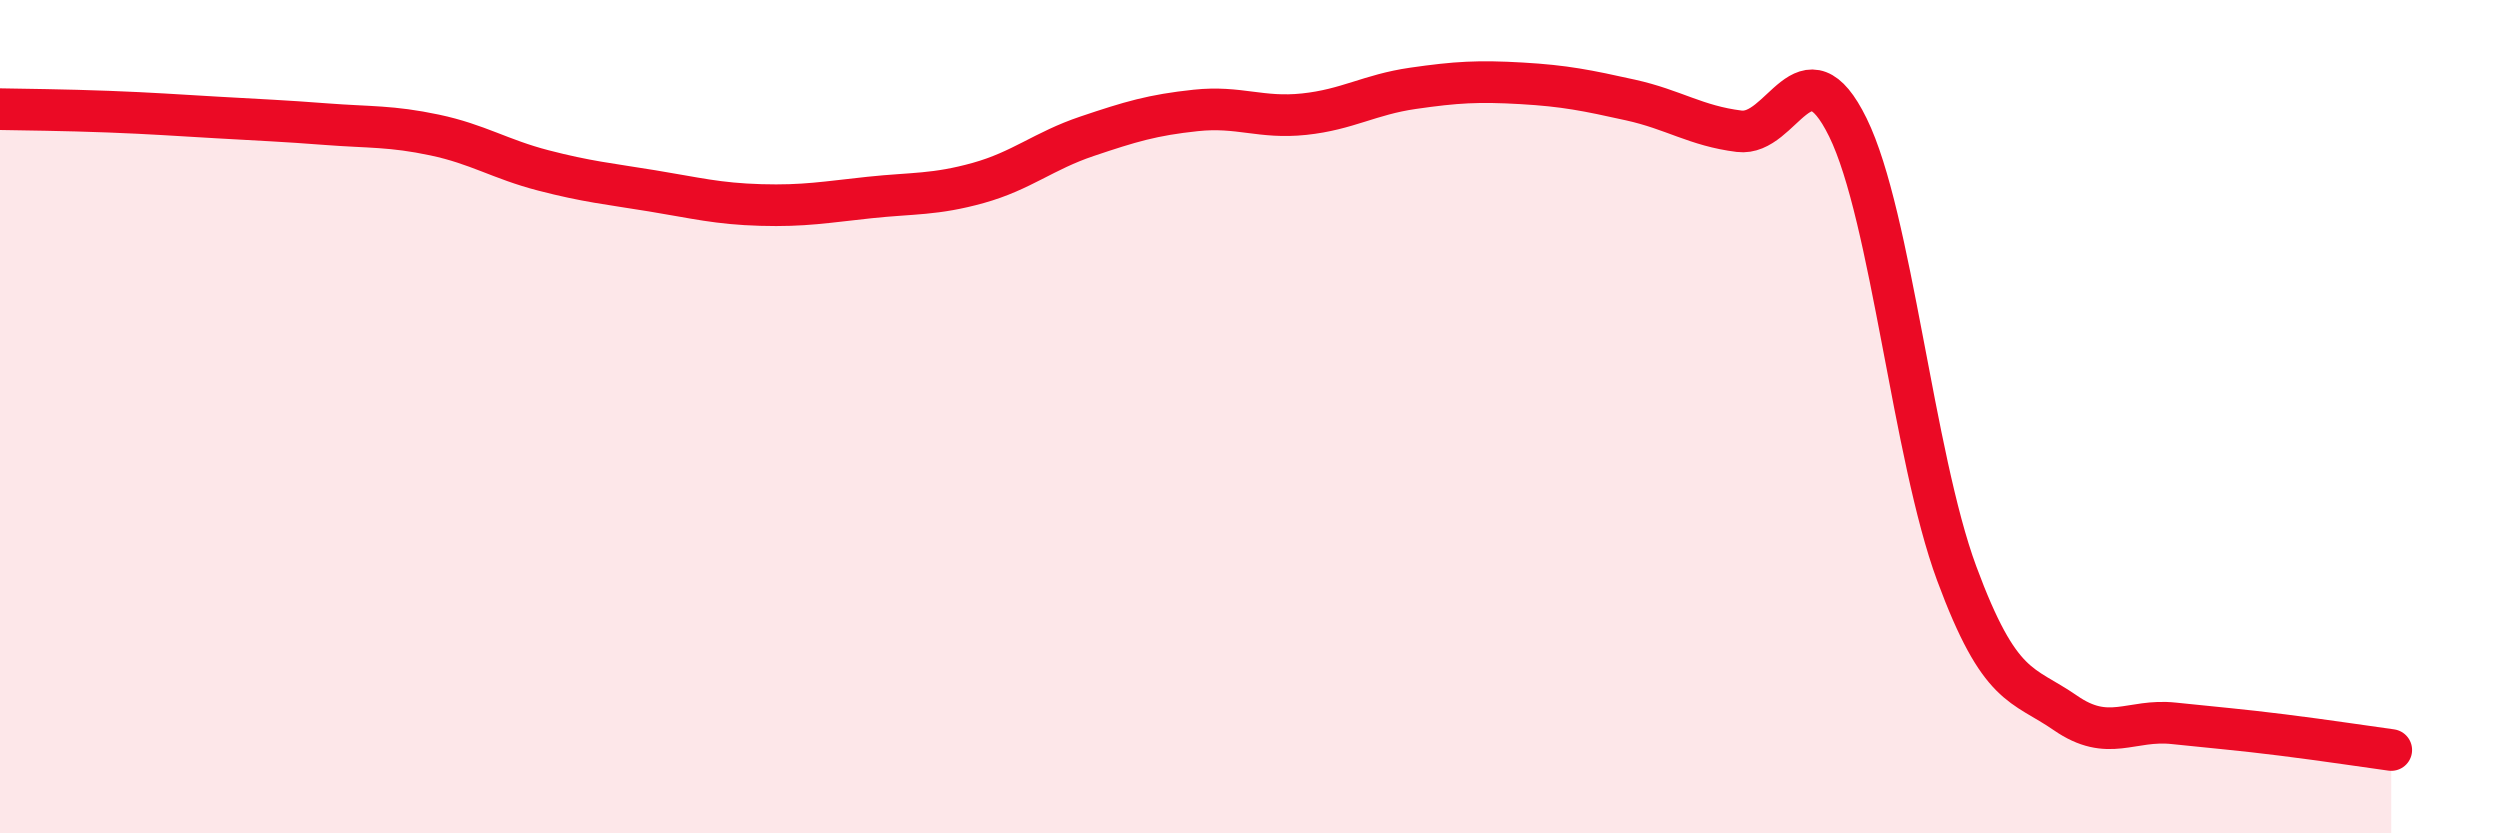
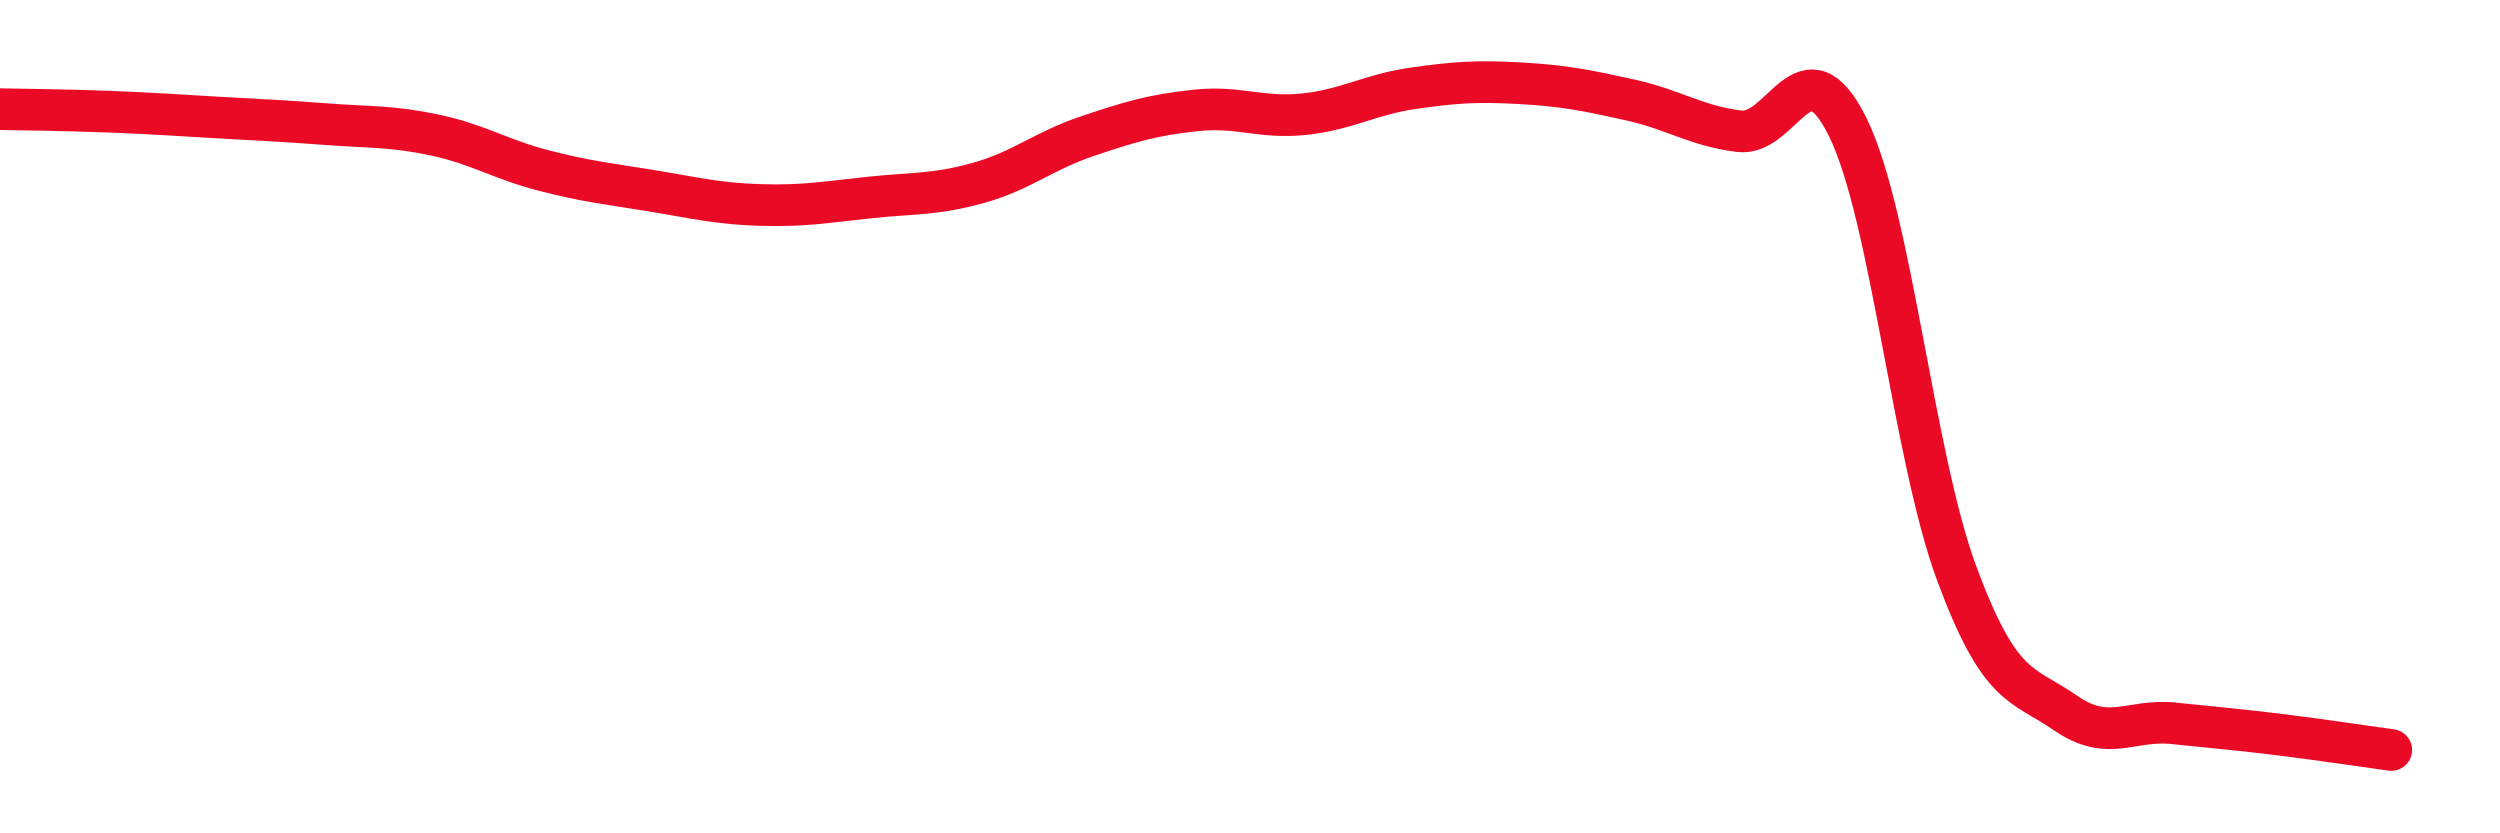
<svg xmlns="http://www.w3.org/2000/svg" width="60" height="20" viewBox="0 0 60 20">
-   <path d="M 0,2.62 C 0.52,2.63 1.57,2.64 2.61,2.68 C 3.65,2.72 4.18,2.76 5.22,2.82 C 6.26,2.88 6.79,2.9 7.83,2.98 C 8.87,3.06 9.39,3.02 10.43,3.24 C 11.47,3.46 12,3.82 13.04,4.09 C 14.08,4.36 14.61,4.41 15.65,4.58 C 16.69,4.75 17.22,4.89 18.26,4.92 C 19.3,4.95 19.83,4.85 20.87,4.74 C 21.91,4.63 22.44,4.68 23.48,4.39 C 24.52,4.1 25.05,3.62 26.09,3.27 C 27.13,2.92 27.66,2.76 28.7,2.65 C 29.74,2.54 30.26,2.85 31.3,2.74 C 32.34,2.63 32.87,2.27 33.91,2.12 C 34.95,1.97 35.48,1.94 36.52,2 C 37.56,2.06 38.09,2.17 39.13,2.4 C 40.17,2.63 40.7,3.02 41.74,3.15 C 42.78,3.28 43.31,0.94 44.35,3.06 C 45.39,5.18 45.92,10.95 46.96,13.76 C 48,16.57 48.53,16.39 49.57,17.11 C 50.61,17.83 51.13,17.25 52.17,17.36 C 53.21,17.47 53.74,17.51 54.78,17.64 C 55.82,17.77 56.87,17.93 57.39,18L57.39 20L0 20Z" fill="#EB0A25" opacity="0.1" stroke-linecap="round" stroke-linejoin="round" />
  <path d="M 0,2.62 C 0.52,2.63 1.57,2.64 2.61,2.68 C 3.65,2.72 4.18,2.76 5.22,2.82 C 6.26,2.88 6.79,2.9 7.83,2.98 C 8.87,3.06 9.39,3.02 10.43,3.24 C 11.47,3.46 12,3.82 13.04,4.09 C 14.08,4.36 14.61,4.41 15.65,4.58 C 16.69,4.75 17.22,4.89 18.26,4.92 C 19.3,4.95 19.83,4.85 20.87,4.74 C 21.91,4.63 22.44,4.68 23.48,4.39 C 24.52,4.1 25.05,3.62 26.09,3.27 C 27.13,2.92 27.66,2.76 28.7,2.65 C 29.74,2.54 30.26,2.85 31.3,2.74 C 32.34,2.63 32.87,2.27 33.91,2.12 C 34.95,1.97 35.48,1.94 36.52,2 C 37.56,2.06 38.09,2.17 39.13,2.4 C 40.17,2.63 40.7,3.02 41.74,3.15 C 42.78,3.28 43.31,0.94 44.35,3.06 C 45.39,5.18 45.92,10.95 46.96,13.76 C 48,16.57 48.53,16.39 49.57,17.11 C 50.61,17.83 51.13,17.25 52.17,17.36 C 53.21,17.47 53.74,17.51 54.78,17.64 C 55.82,17.77 56.87,17.93 57.39,18" stroke="#EB0A25" stroke-width="1" fill="none" stroke-linecap="round" stroke-linejoin="round" />
</svg>